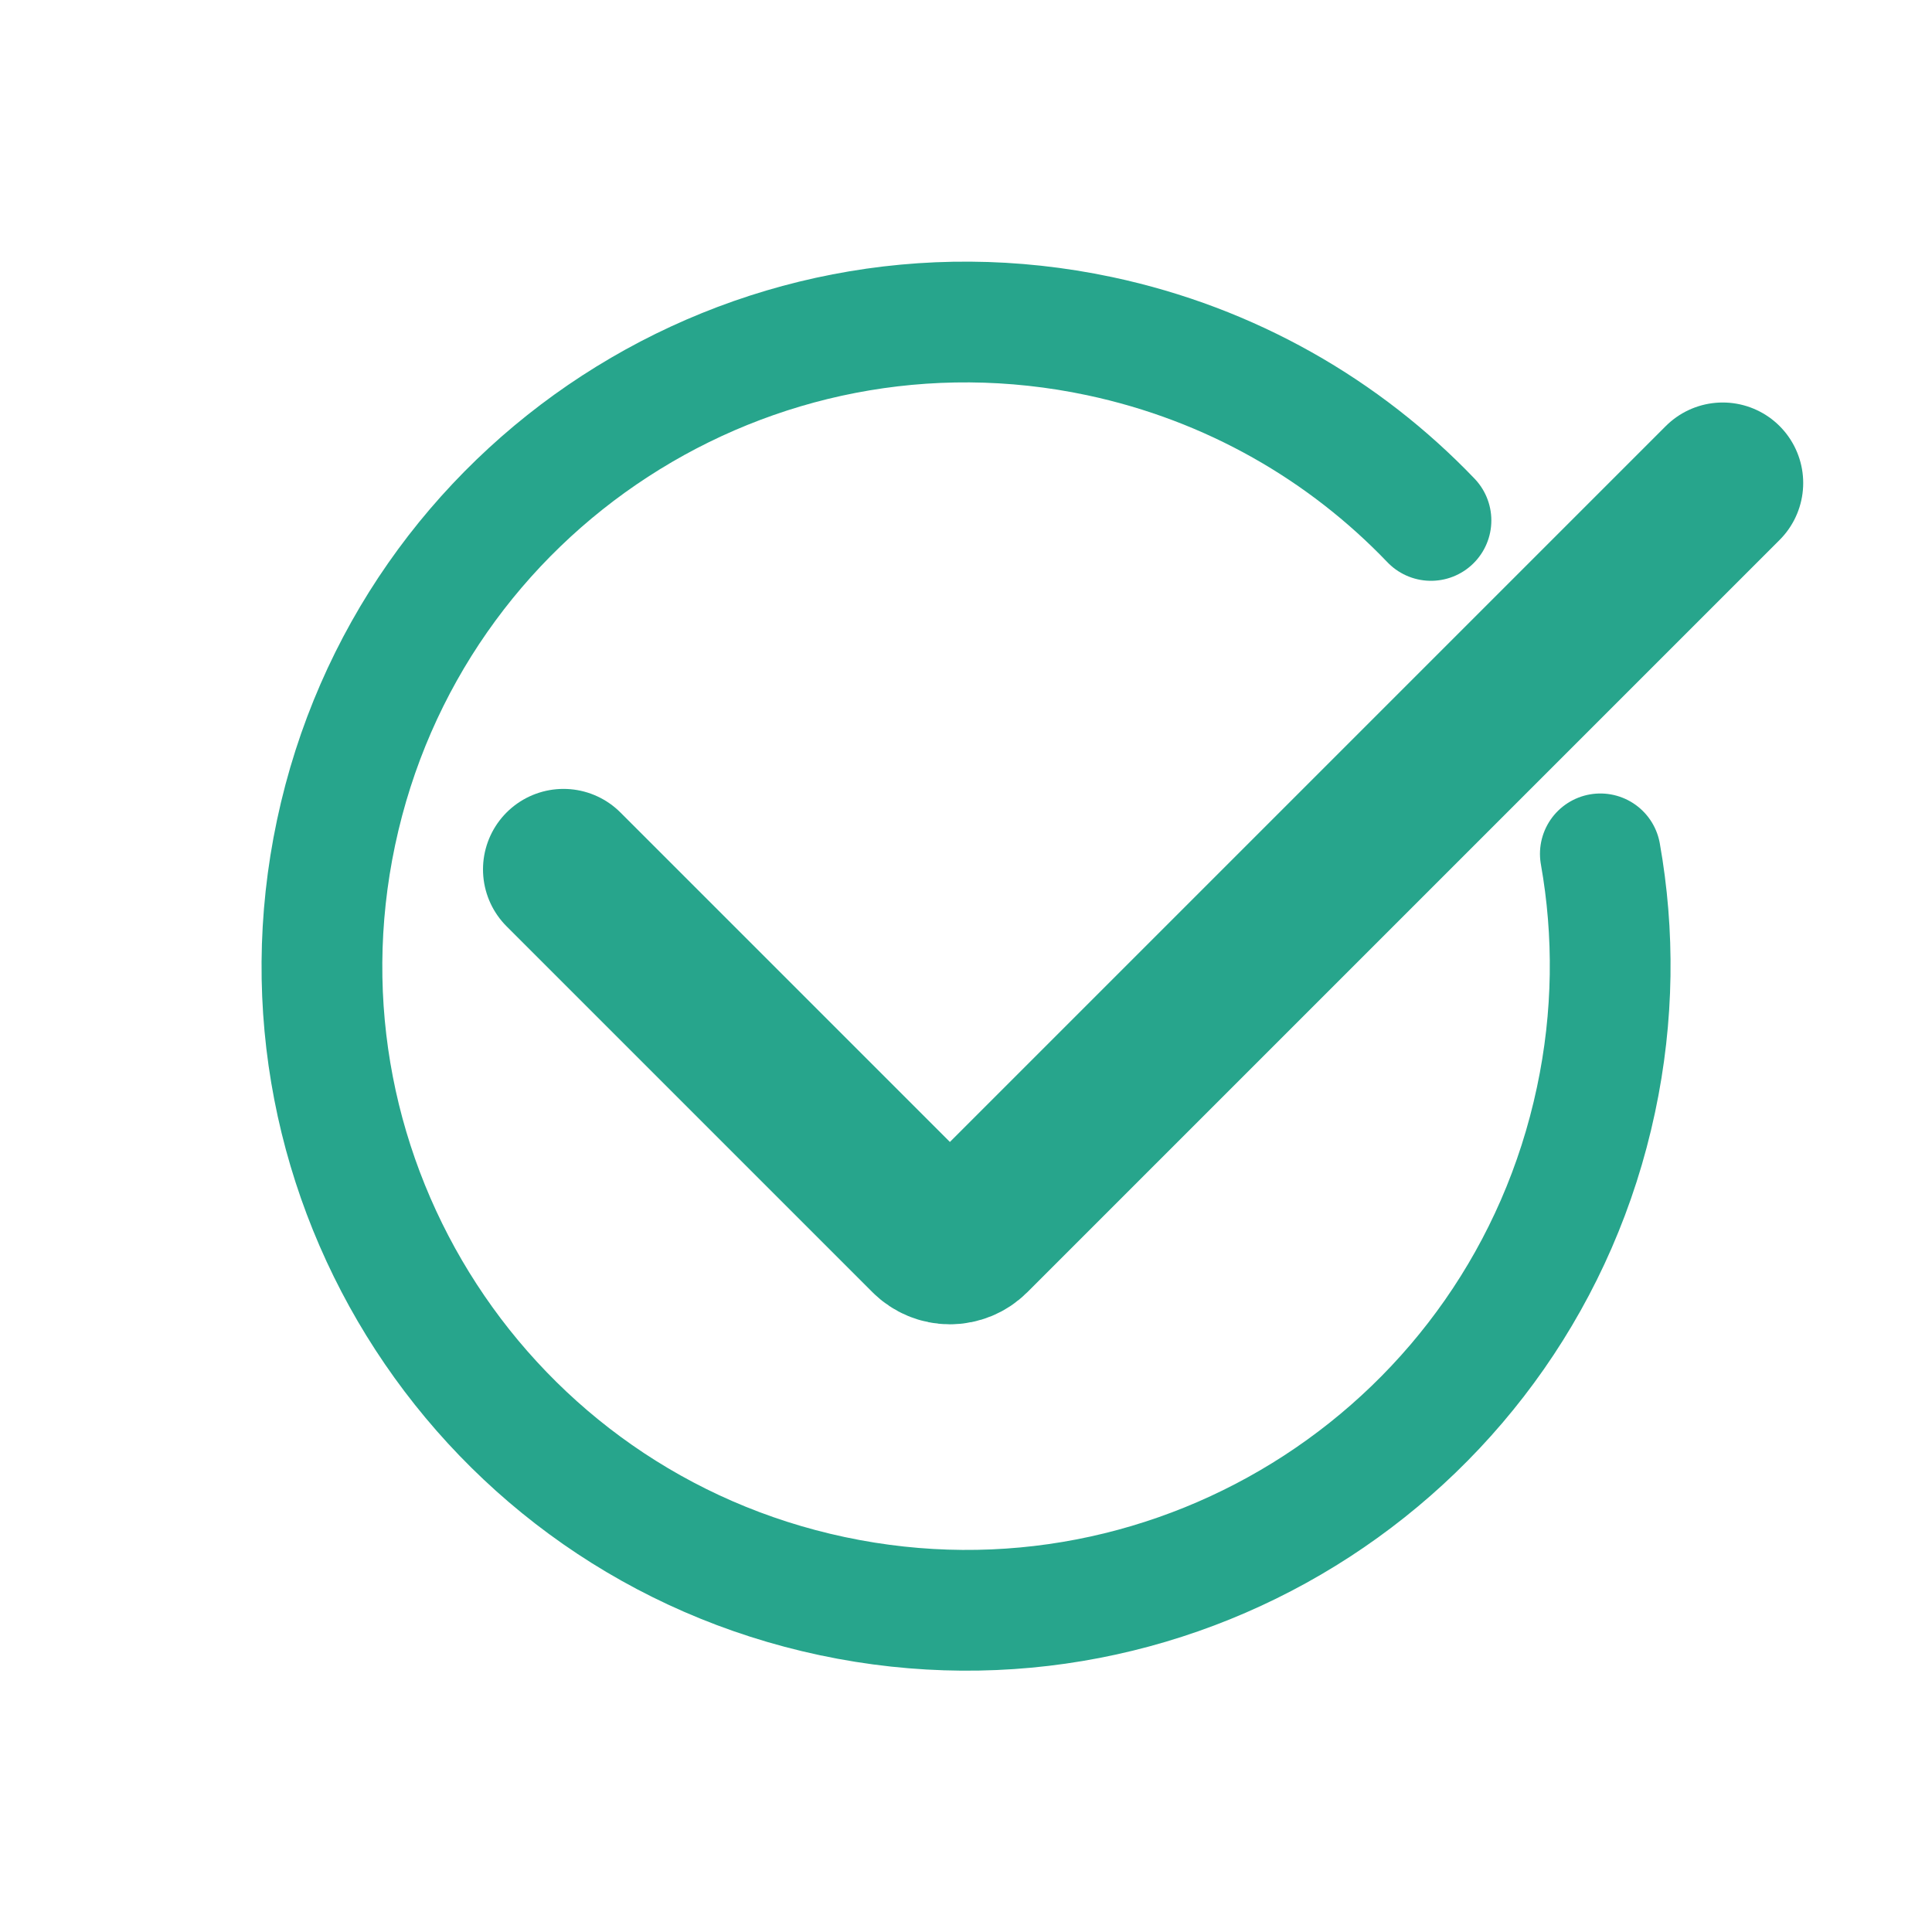
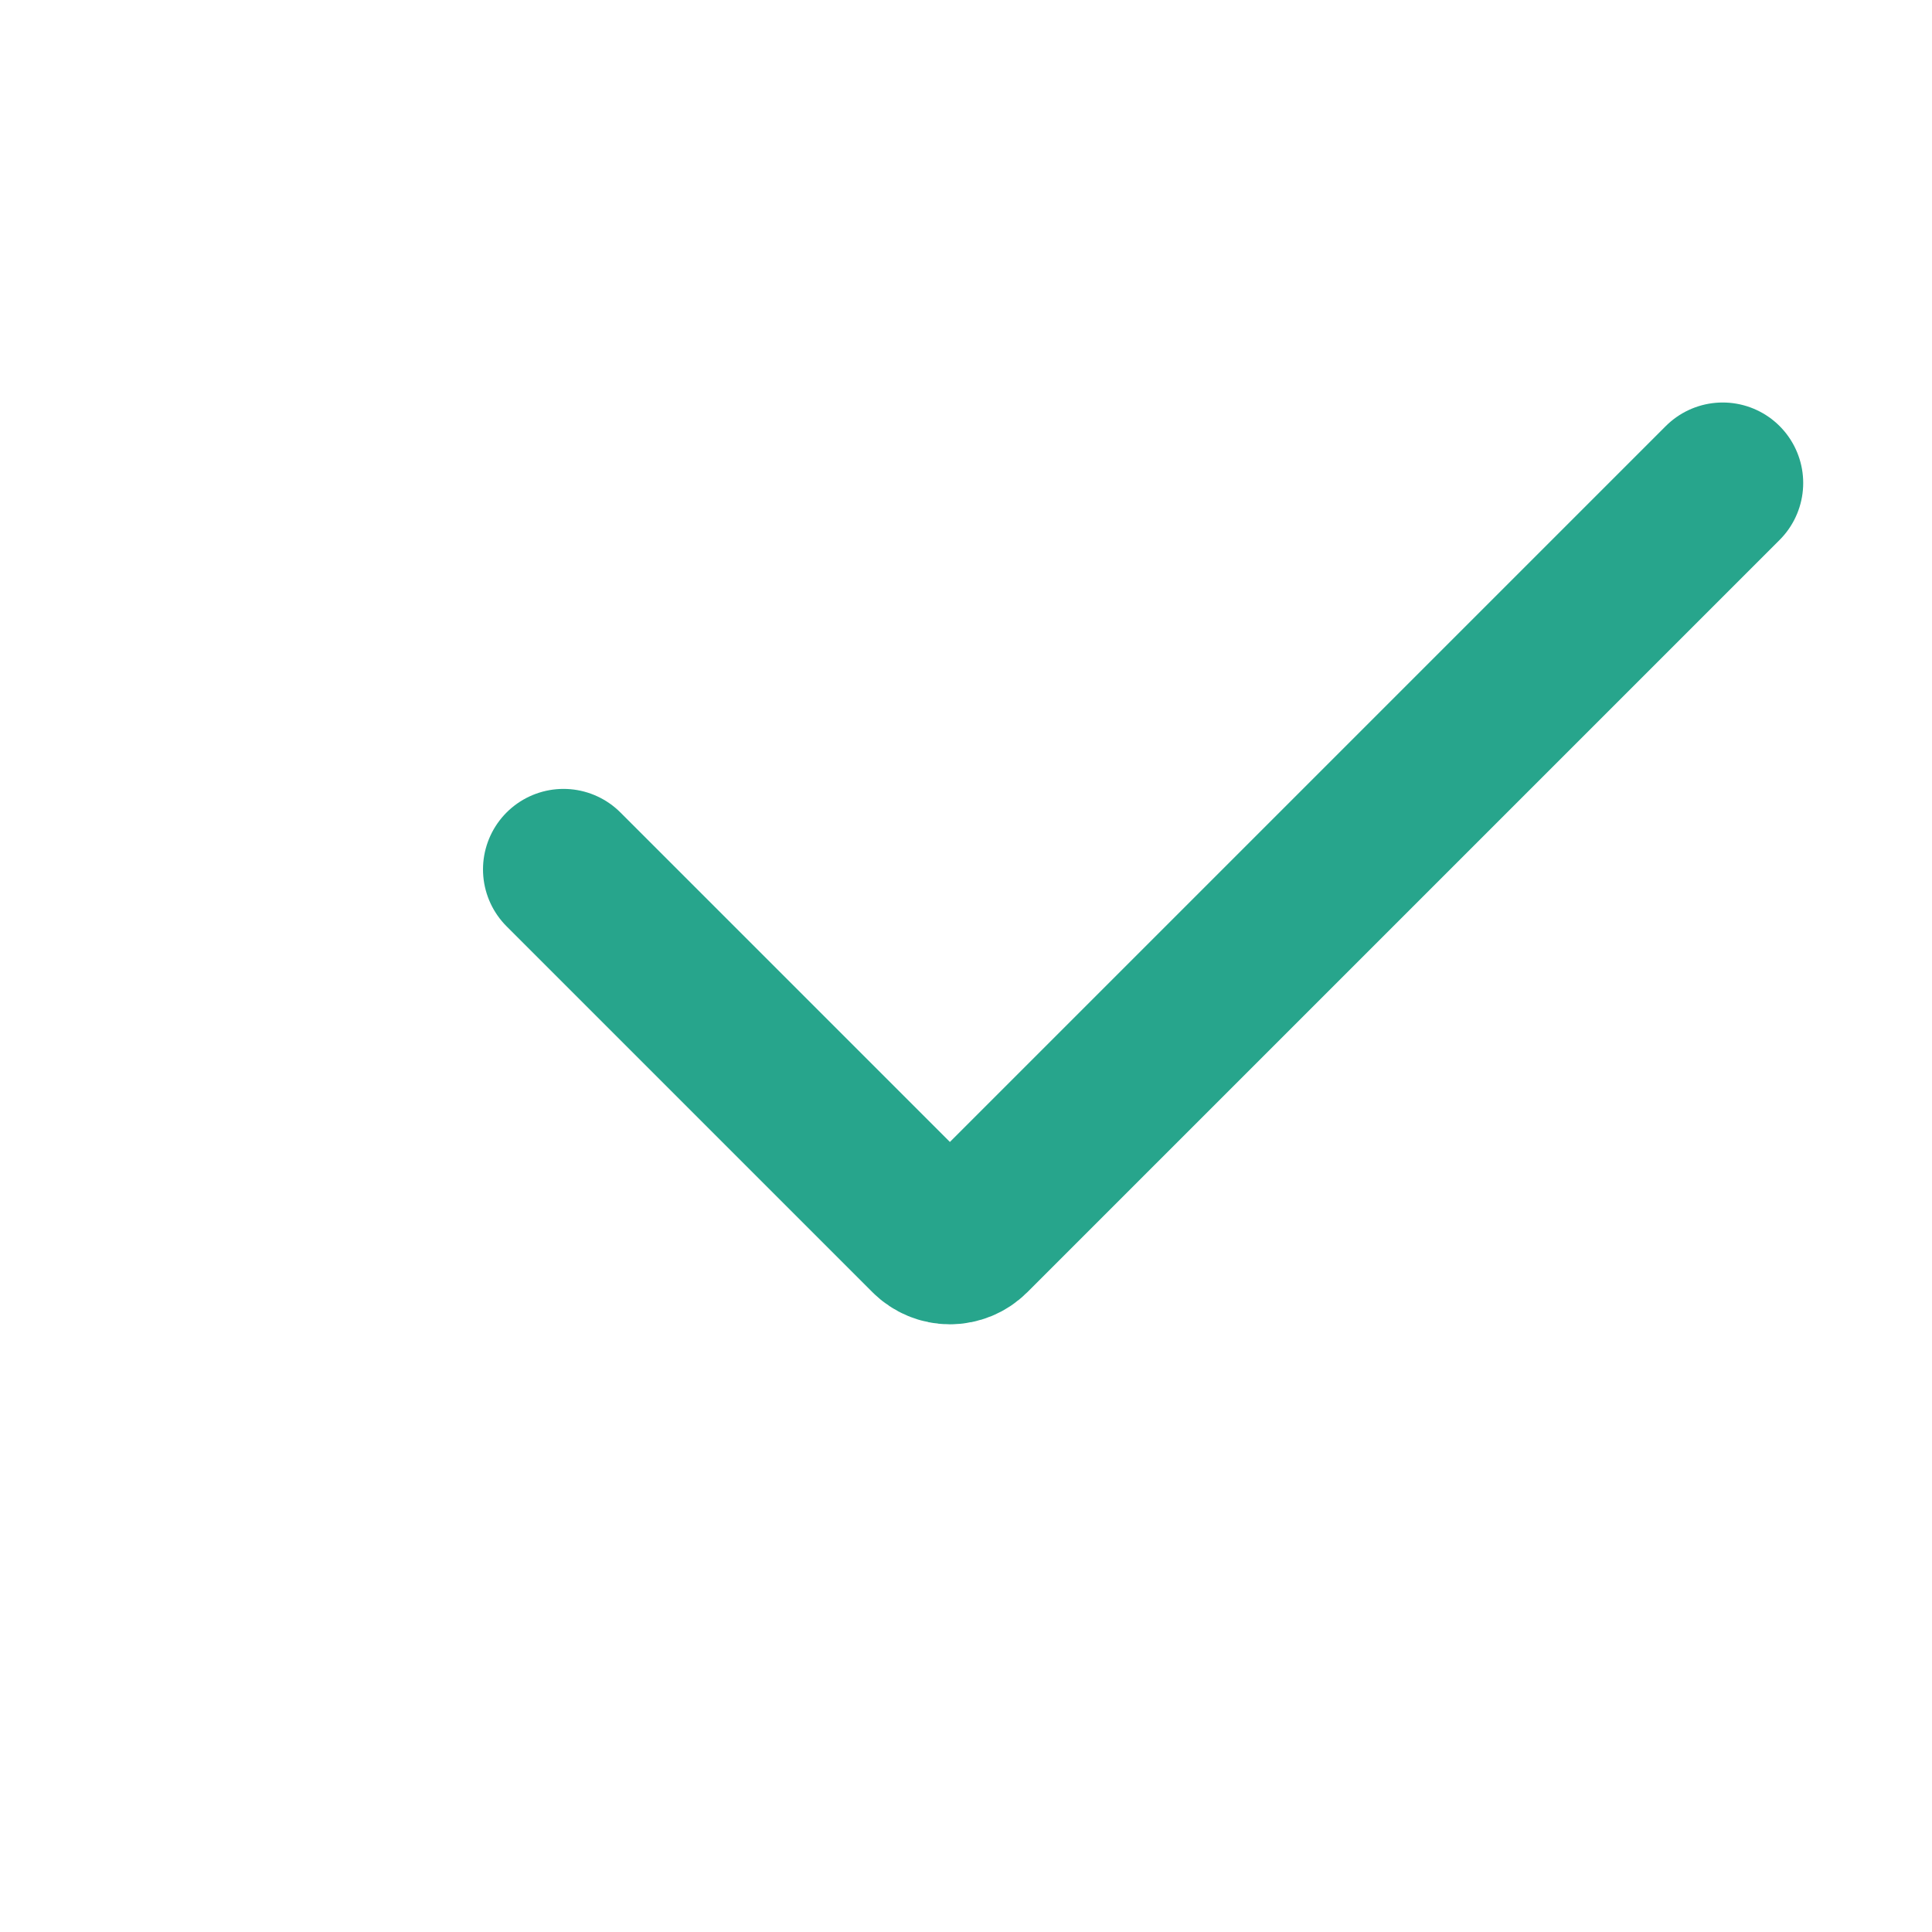
<svg xmlns="http://www.w3.org/2000/svg" width="24" height="24" viewBox="0 0 24 24" fill="none">
-   <path d="M17.776 6.465C16.703 5.344 15.293 4.523 13.661 4.176C9.339 3.259 5.092 6.019 4.175 10.341C3.258 14.663 6.018 18.911 10.34 19.828C14.662 20.745 18.909 17.985 19.826 13.662C20.047 12.625 20.055 11.591 19.88 10.607" stroke="#27A58C" stroke-width="1.5" stroke-linecap="round" />
  <path d="M7 10.8L11.546 15.346C11.613 15.413 11.705 15.451 11.8 15.451C11.895 15.451 11.987 15.413 12.054 15.346L21.4 6" stroke="#27A58C" stroke-width="2" stroke-linecap="round" />
</svg>